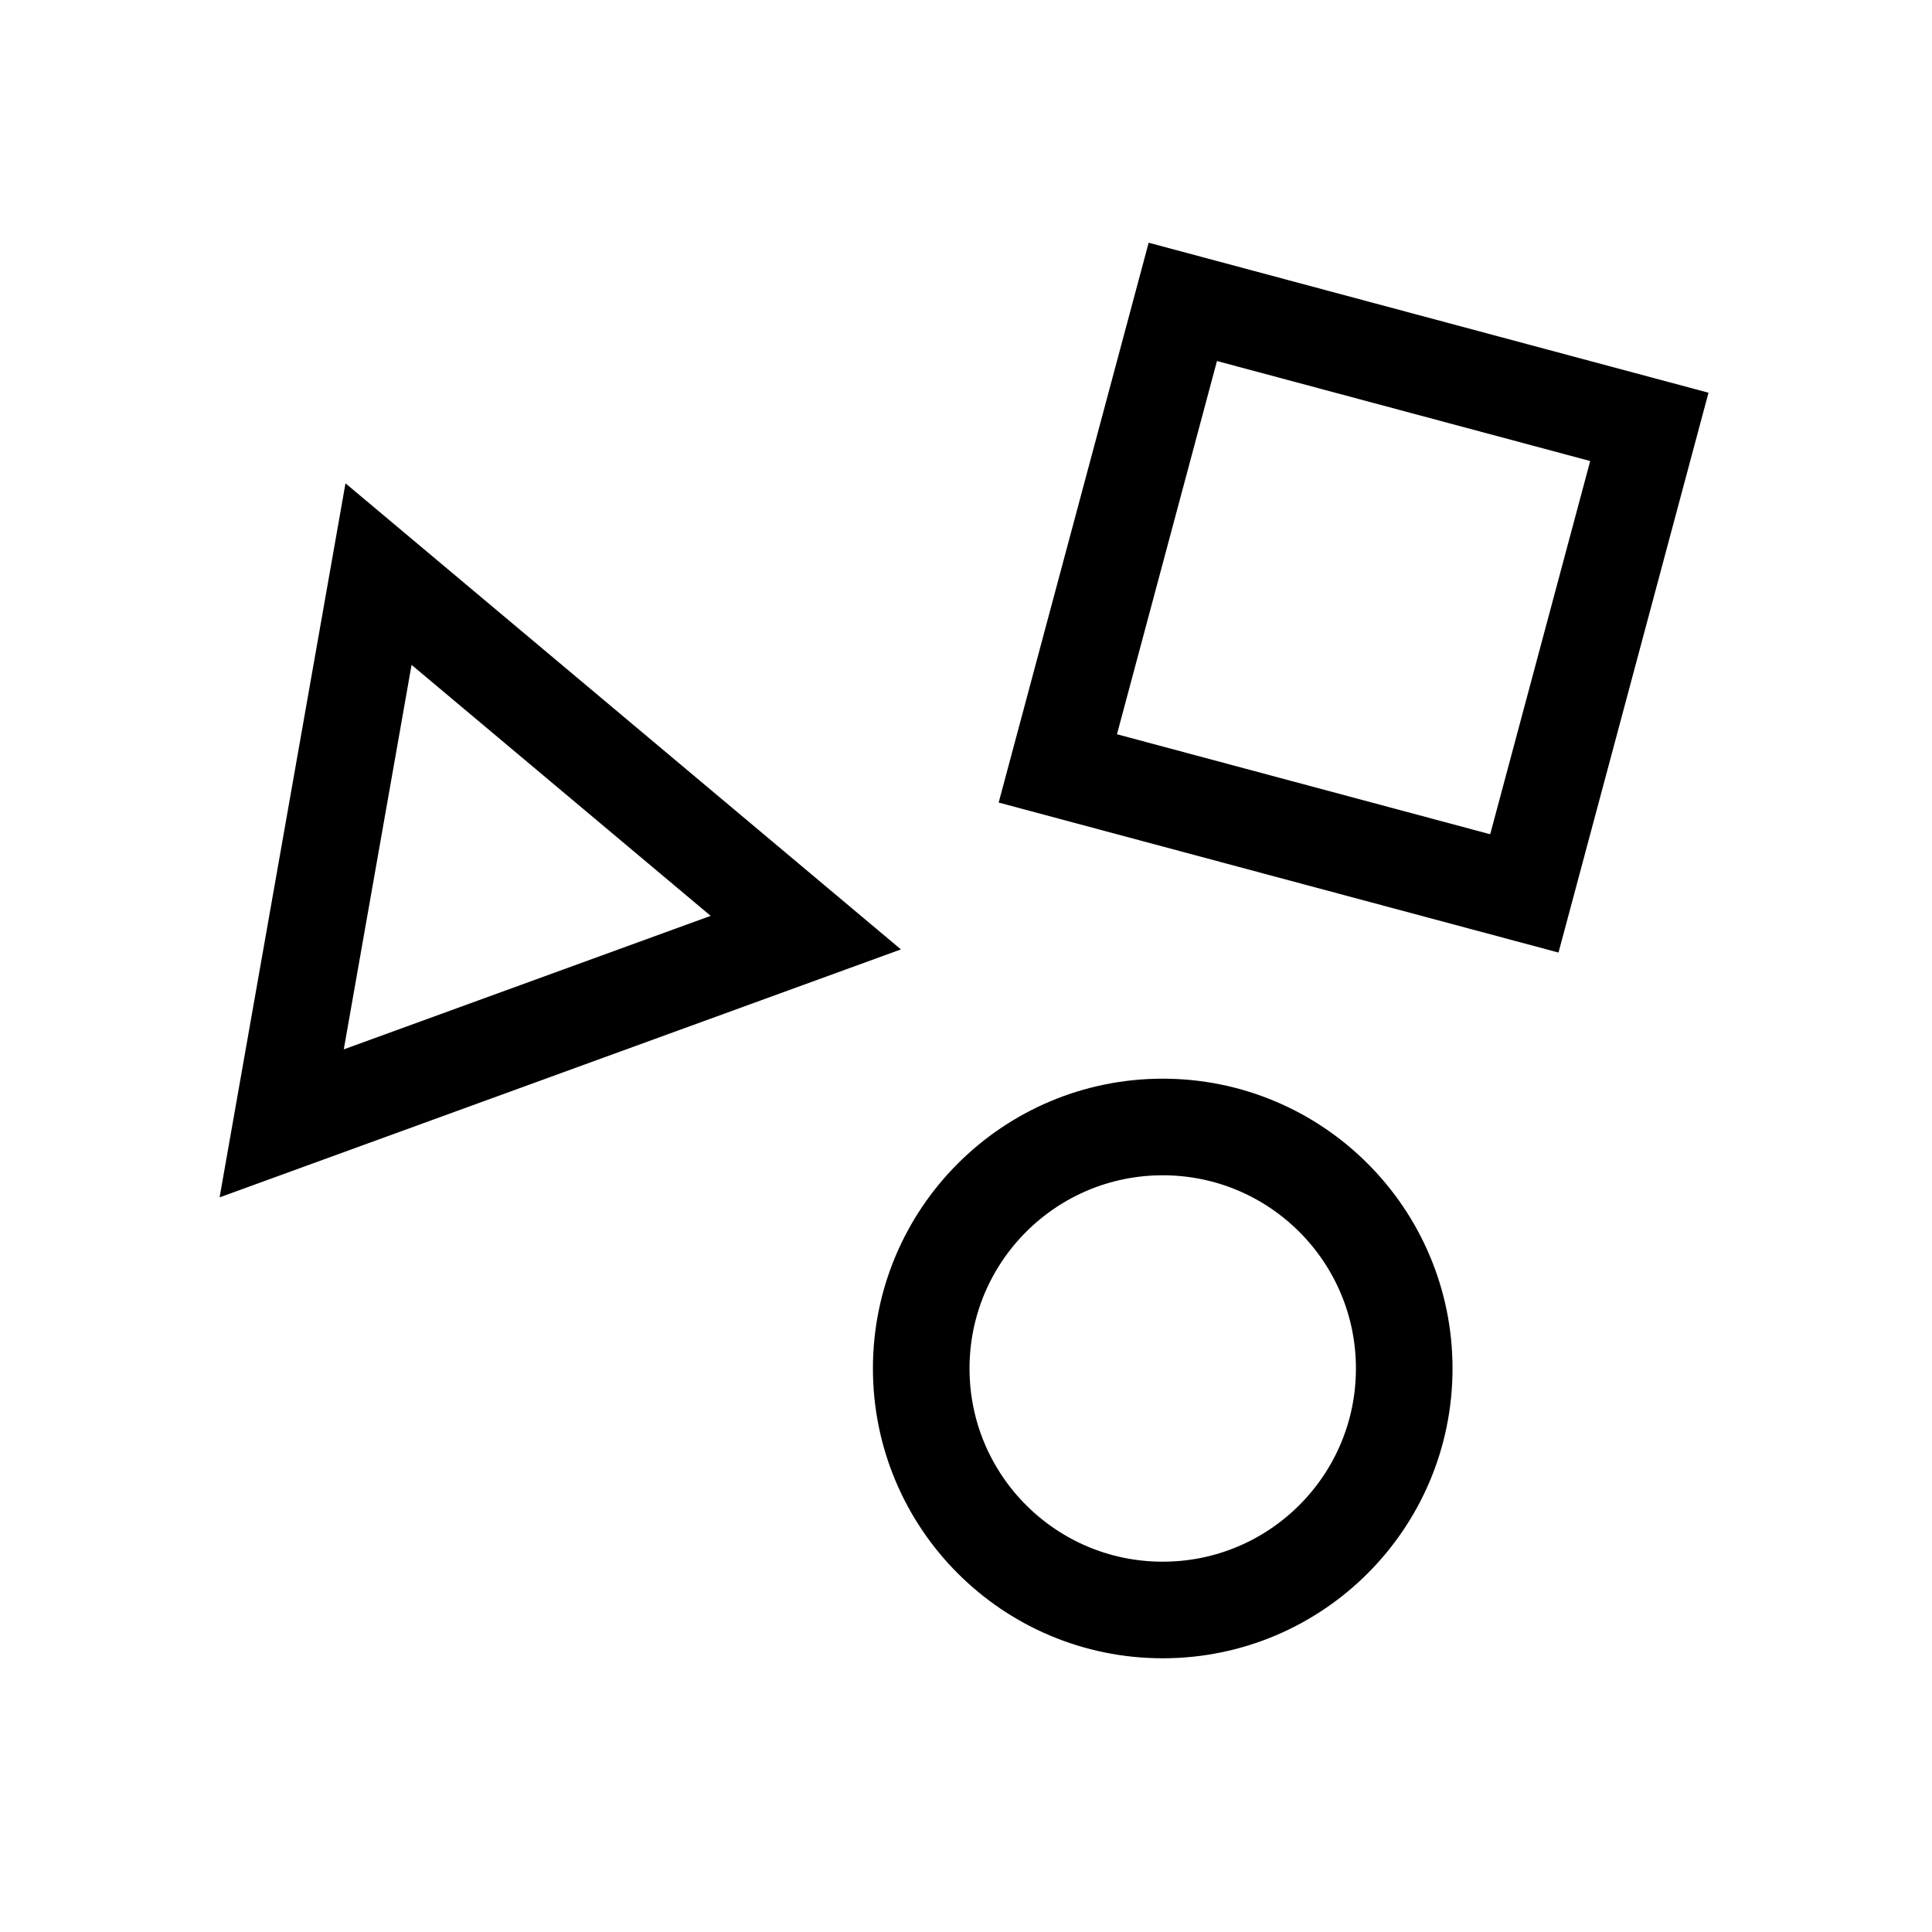
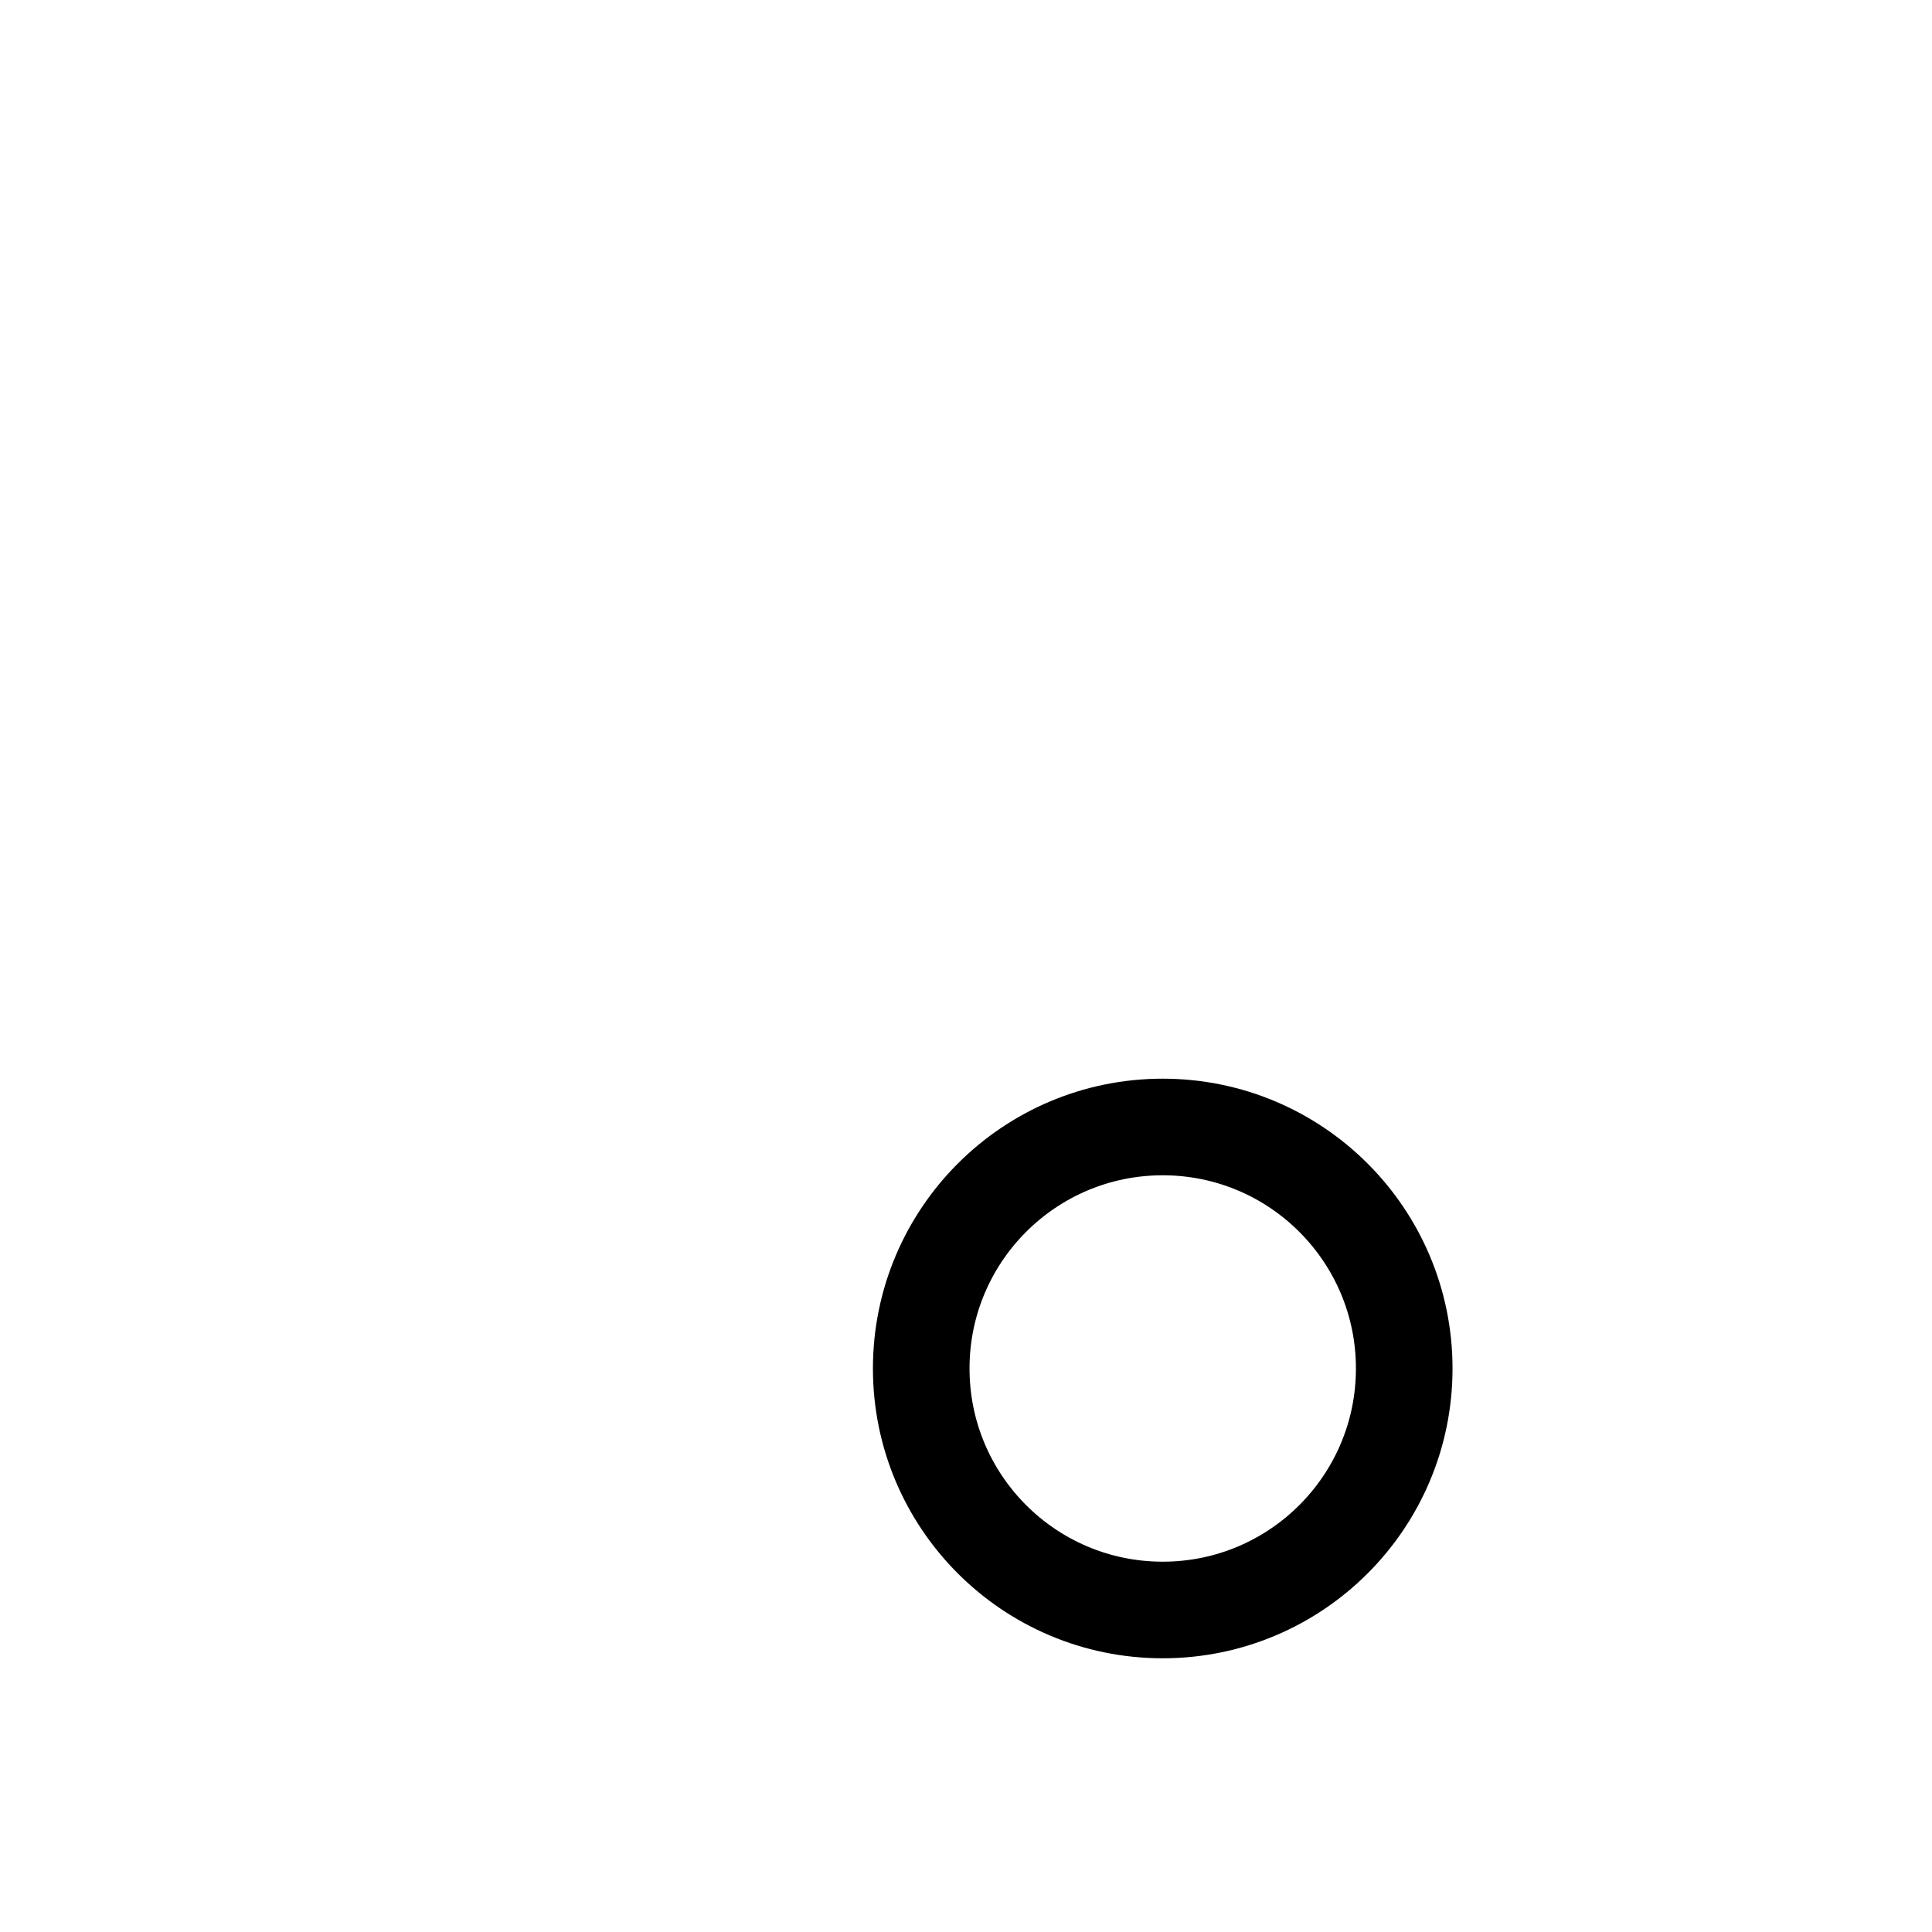
<svg xmlns="http://www.w3.org/2000/svg" width="40" height="40" viewBox="0 0 40 40" fill="none">
  <path d="M29.073 28.333C29.073 31.095 26.834 33.333 24.073 33.333C21.311 33.333 19.073 31.095 19.073 28.333C19.073 25.572 21.311 23.333 24.073 23.333C26.834 23.333 29.073 25.572 29.073 28.333Z" stroke="black" stroke-width="2" />
-   <path d="M7.837 11.886L16.683 19.309L5.832 23.258L7.837 11.886Z" stroke="black" stroke-width="2" />
-   <path d="M24.489 6.25L34.148 8.838L31.56 18.497L21.901 15.909L24.489 6.25Z" stroke="black" stroke-width="2" />
</svg>